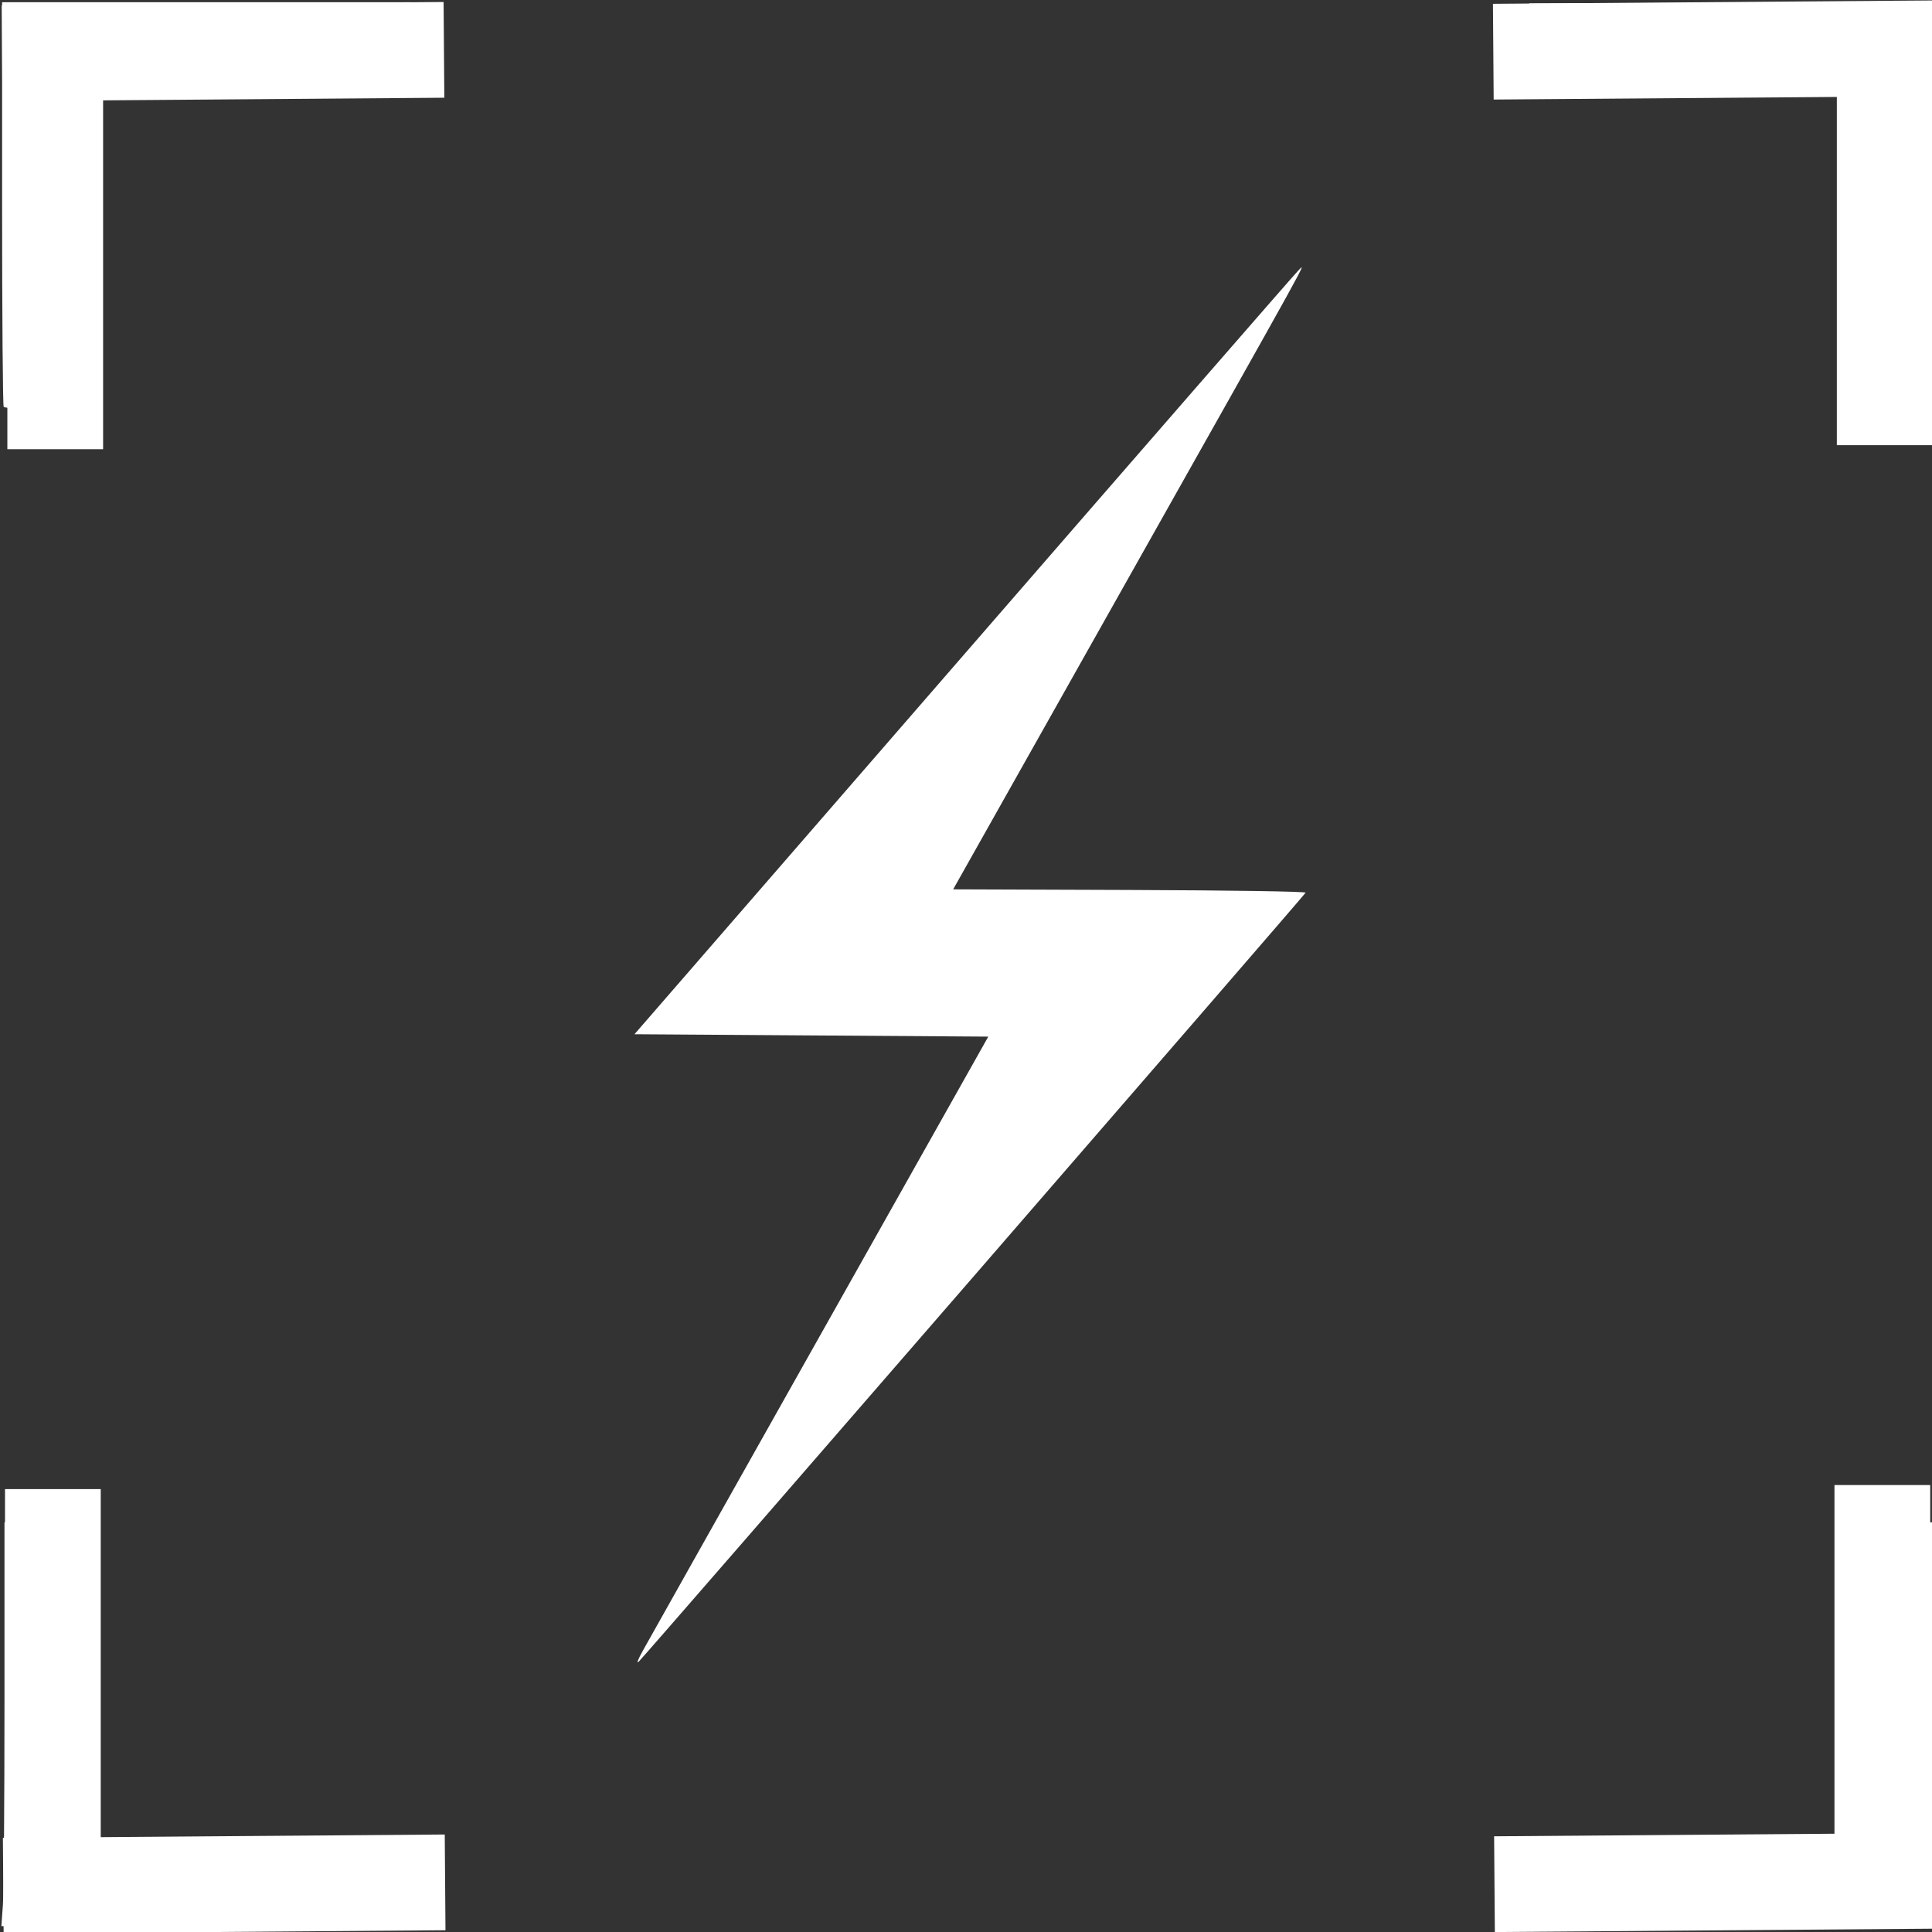
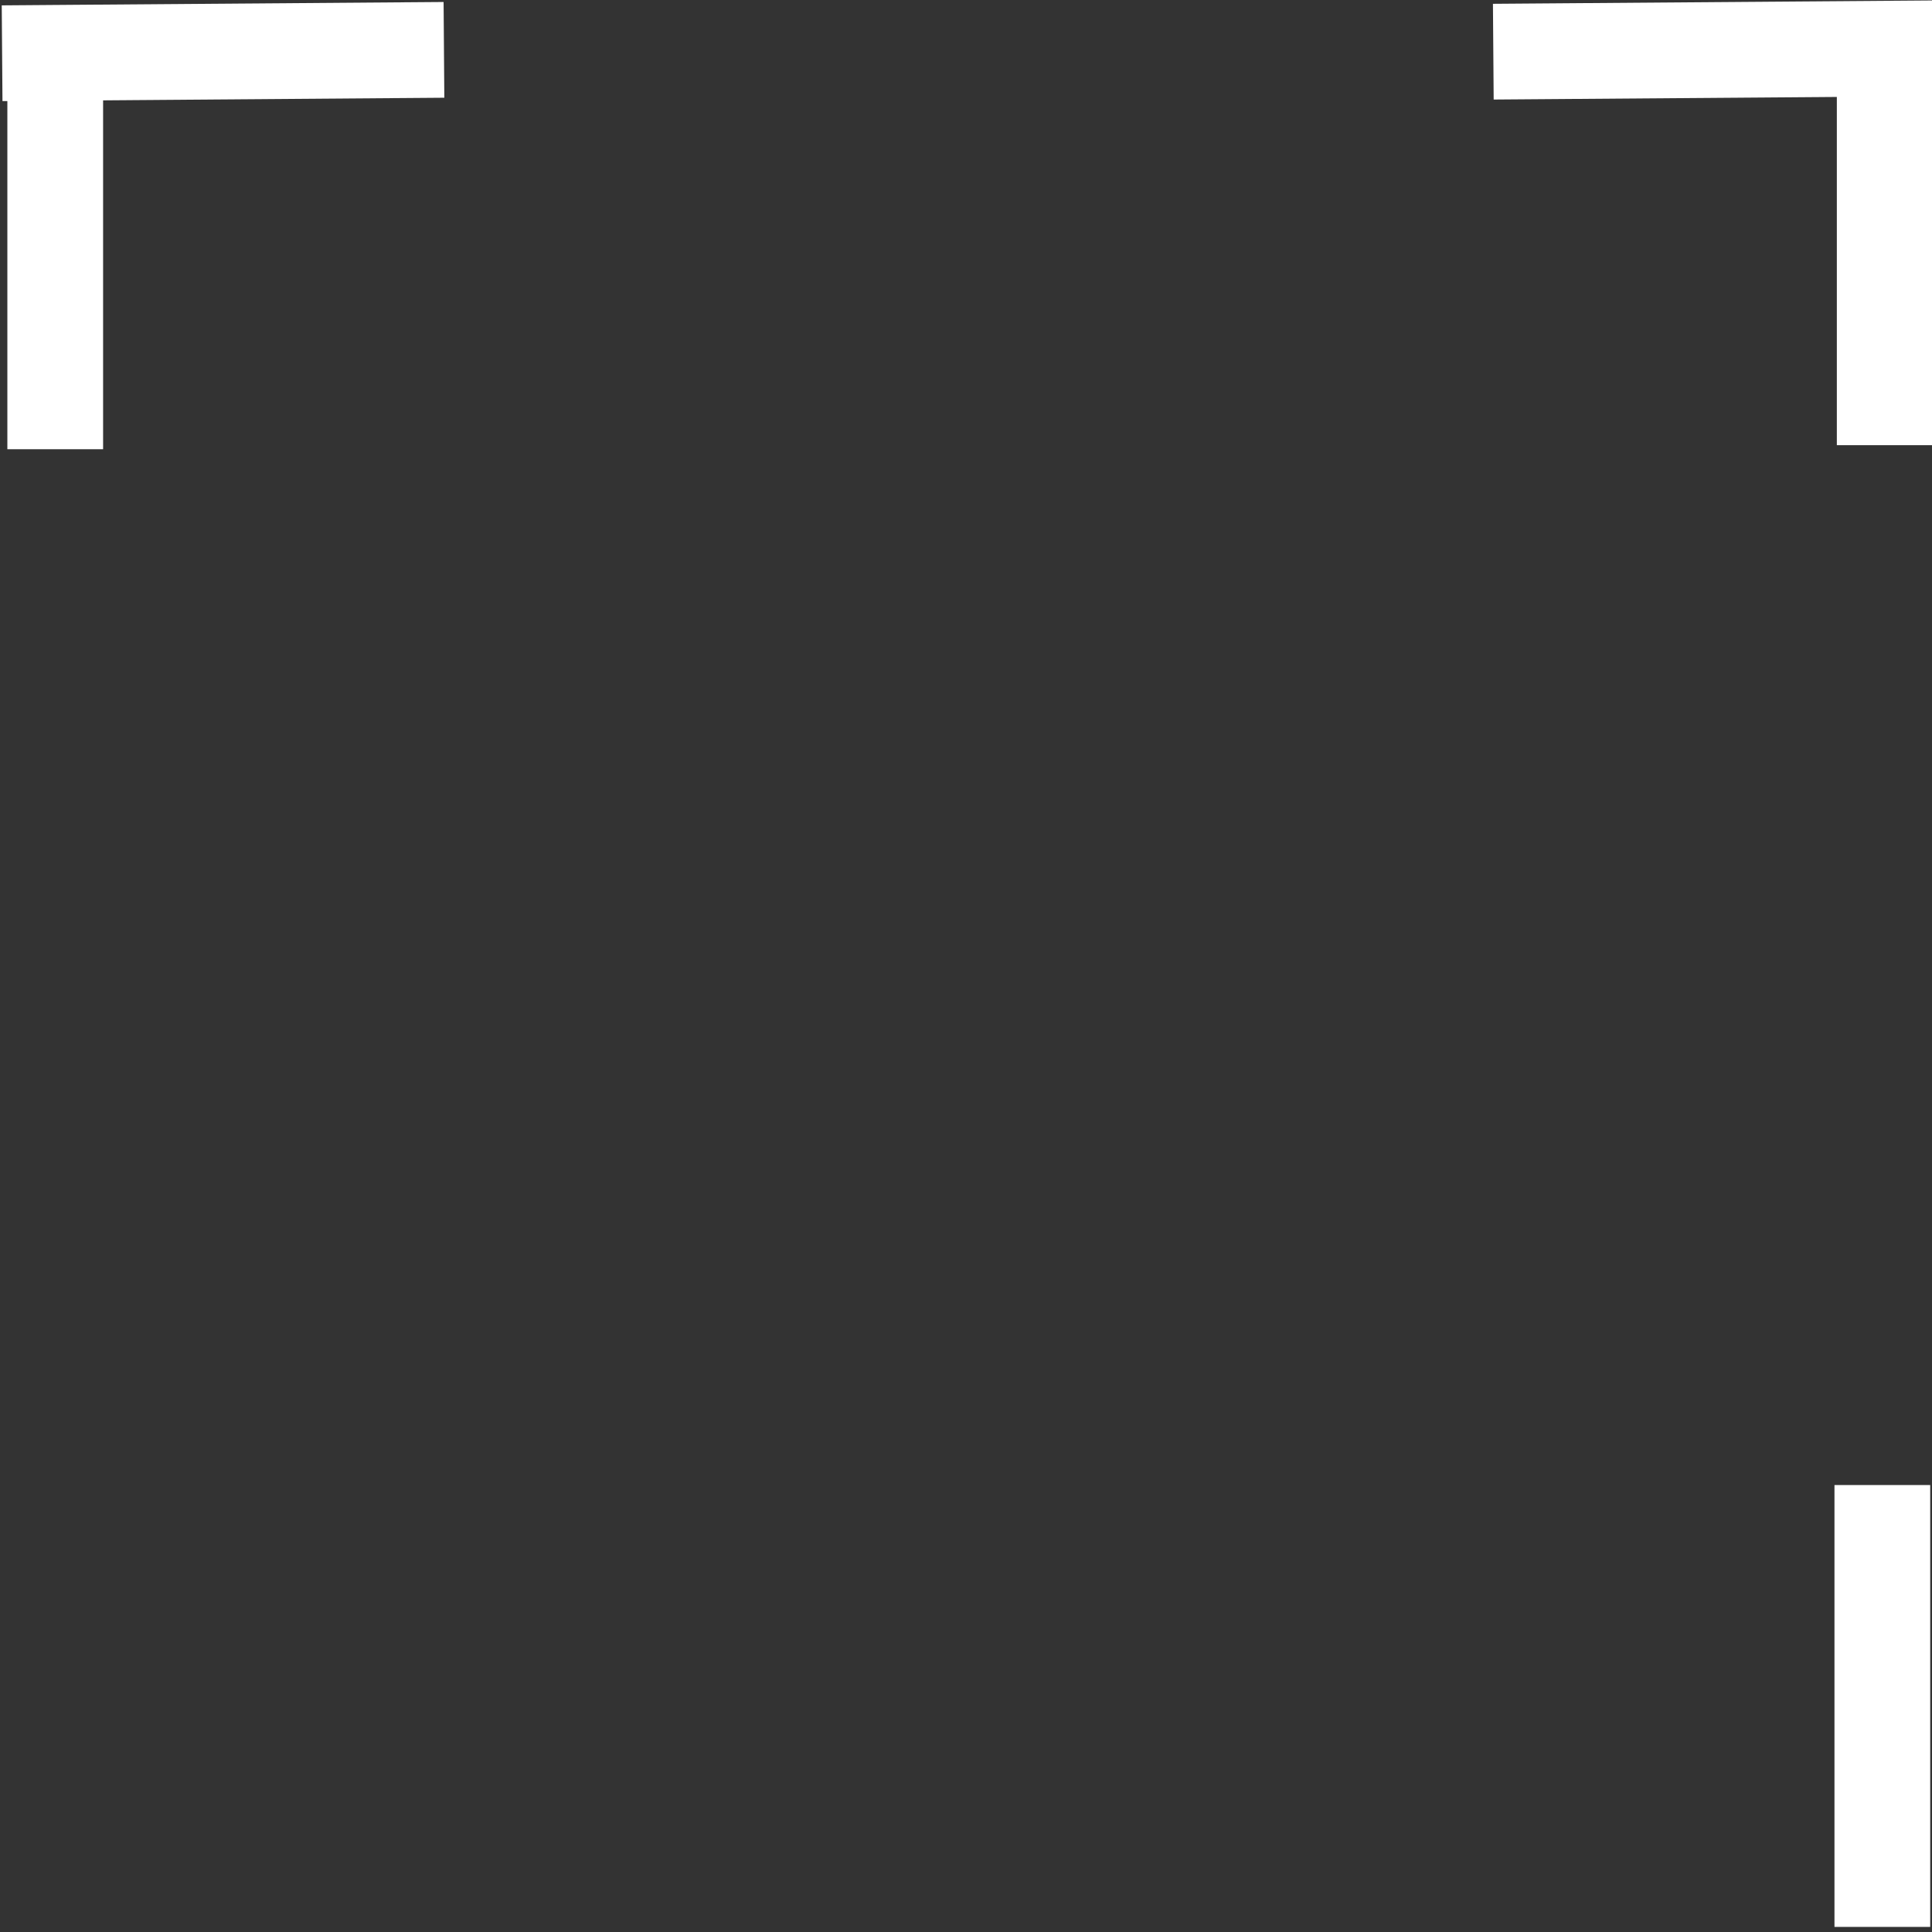
<svg xmlns="http://www.w3.org/2000/svg" xmlns:ns1="http://sodipodi.sourceforge.net/DTD/sodipodi-0.dtd" xmlns:ns2="http://www.inkscape.org/namespaces/inkscape" xmlns:xlink="http://www.w3.org/1999/xlink" width="110mm" height="110mm" viewBox="0 0 110 110" version="1.1" id="svg1" xml:space="preserve" ns1:docname="favicon-dark.svg" ns2:version="1.3.2 (091e20e, 2023-11-25)">
  <rect x="0" y="0" width="110" height="110" fill="#333333" stroke="none" />
  <ns1:namedview id="namedview1" pagecolor="#505050" bordercolor="#eeeeee" borderopacity="1" ns2:showpageshadow="0" ns2:pageopacity="0" ns2:pagecheckerboard="0" ns2:deskcolor="#505050" ns2:document-units="mm" ns2:zoom="0.63101916" ns2:cx="68.9361" ns2:cy="104.5927" ns2:window-width="1248" ns2:window-height="715" ns2:window-x="322" ns2:window-y="25" ns2:window-maximized="0" ns2:current-layer="svg1" showguides="false" />
  <defs id="defs1">
    <linearGradient id="swatch28">
      <stop style="stop-color:#ffffff;stop-opacity:1;" offset="0" id="stop28" />
    </linearGradient>
    <linearGradient id="swatch27">
      <stop style="stop-color:#000000;stop-opacity:1;" offset="0" id="stop27" />
    </linearGradient>
    <color-profile name="AAA" xlink:href="file:///Library/ColorSync/Profiles/Displays/AAA-0427A1AA-879A-4406-9CFD-362E8B19A526.icc" id="color-profile2" />
    <clipPath clipPathUnits="userSpaceOnUse" id="clipath_lpe_path-effect83-3-9-3-0-6-7-0-7-2-99">
      <path d="m -851.319,-278.715 -1.215,-2.417 10.367,-4.477 -0.003,1.639 c 0,0.27 -0.015,0.547 -0.045,0.83 -0.029,0.283 -0.072,0.573 -0.13,0.823 -0.058,0.273 -0.145,0.515 -0.245,0.717 -0.101,0.203 -0.216,0.321 -0.36,0.384 l -5.34,2.34 -0.013,1.469 5.249,-2.312 -0.01,4.114 -5.275,2.359 -0.05,5.681 -3.085,1.408 z m 15.28,-0.029 c -0.255,0.114 -0.51,0.183 -0.738,0.148 -0.228,-0.011 -0.442,-0.098 -0.614,-0.248 -0.172,-0.15 -0.315,-0.359 -0.415,-0.631 -0.1,-0.273 -0.144,-0.638 -0.145,-1.045 l -0.015,-4.313 c 0,-0.402 0.04,-0.778 0.137,-1.133 0.098,-0.355 0.237,-0.705 0.406,-1 0.168,-0.296 0.378,-0.542 0.602,-0.773 0.224,-0.207 0.476,-0.383 0.728,-0.492 l 7.431,-3.209 0.023,1.593 c 0.004,0.262 -0.006,0.531 -0.029,0.806 -0.024,0.275 -0.061,0.556 -0.113,0.799 -0.051,0.265 -0.131,0.499 -0.225,0.695 -0.094,0.196 -0.203,0.31 -0.341,0.37 l -5.698,2.497 0.01,1.429 4.602,-2.027 c 0.249,-0.11 0.484,-0.147 0.707,-0.134 0.223,0.035 0.432,0.099 0.6,0.247 0.169,0.148 0.311,0.374 0.412,0.642 0.101,0.267 0.161,0.597 0.167,0.997 l 0.062,4.259 c 0.006,0.404 -0.044,0.811 -0.137,1.169 -0.093,0.359 -0.228,0.692 -0.392,0.993 -0.164,0.302 -0.371,0.578 -0.593,0.792 -0.221,0.237 -0.458,0.391 -0.71,0.506 l -7.608,3.47 -0.014,-4.123 6.553,-2.945 -0.015,-1.414 z" id="path121-7" style="font-weight:bold;font-size:69.333px;line-height:0;font-family:'Supercharge Straight';-inkscape-font-specification:'Supercharge Straight Bold';letter-spacing:14.94px;word-spacing:1.01px;white-space:pre;display:none;fill:#545454;fill-opacity:1;fill-rule:evenodd;stroke:#ff0000;stroke-width:0.83;stroke-dashoffset:447.771;stroke-opacity:0" aria-label="FS" />
-       <path id="lpe_path-effect83-3-9-3-0-6-7-0-7-2-0" style="font-weight:bold;font-size:69.333px;line-height:0;font-family:'Supercharge Straight';-inkscape-font-specification:'Supercharge Straight Bold';letter-spacing:14.94px;word-spacing:1.01px;white-space:pre;fill:#545454;fill-opacity:1;fill-rule:evenodd;stroke:#ff0000;stroke-width:0.83;stroke-dashoffset:447.771;stroke-opacity:0" class="powerclip" d="m -862.763,-338.103 h 55.971 v 85.226 h -55.971 z m 11.444,59.388 -0.154,12.56 3.085,-1.408 0.05,-5.681 5.275,-2.359 0.01,-4.114 -5.249,2.312 0.013,-1.469 5.34,-2.34 c 0.144,-0.062 0.259,-0.181 0.36,-0.384 0.101,-0.202 0.188,-0.444 0.245,-0.717 0.058,-0.251 0.101,-0.54 0.13,-0.823 0.029,-0.283 0.045,-0.559 0.045,-0.83 l 0.003,-1.639 -10.367,4.477 z m 15.28,-0.029 4.64,-2.074 0.015,1.414 -6.553,2.945 0.014,4.123 7.608,-3.47 c 0.252,-0.115 0.489,-0.268 0.71,-0.506 0.222,-0.215 0.428,-0.49 0.593,-0.792 0.164,-0.301 0.299,-0.634 0.392,-0.993 0.093,-0.359 0.143,-0.766 0.137,-1.169 l -0.062,-4.259 c -0.006,-0.4 -0.066,-0.73 -0.167,-0.997 -0.102,-0.268 -0.243,-0.494 -0.412,-0.642 -0.168,-0.148 -0.377,-0.212 -0.6,-0.247 -0.223,-0.013 -0.458,0.024 -0.707,0.134 l -4.602,2.027 -0.01,-1.429 5.698,-2.497 c 0.137,-0.06 0.246,-0.174 0.341,-0.37 0.094,-0.196 0.174,-0.43 0.225,-0.695 0.052,-0.243 0.089,-0.524 0.113,-0.799 0.023,-0.275 0.033,-0.543 0.029,-0.806 l -0.023,-1.593 -7.431,3.209 c -0.252,0.109 -0.504,0.284 -0.728,0.492 -0.224,0.231 -0.434,0.477 -0.602,0.773 -0.168,0.295 -0.308,0.645 -0.406,1 -0.098,0.355 -0.137,0.731 -0.137,1.133 l 0.015,4.313 c 0.002,0.407 0.045,0.772 0.145,1.045 0.101,0.273 0.244,0.481 0.415,0.631 0.172,0.151 0.386,0.237 0.614,0.248 0.228,0.035 0.483,-0.035 0.738,-0.148 z" />
    </clipPath>
    <clipPath clipPathUnits="userSpaceOnUse" id="clipath_lpe_path-effect83-3-9-3-0-6-7-0-7-2-9-8">
      <path d="m -851.319,-278.715 -1.215,-2.417 10.367,-4.477 -0.003,1.639 c 0,0.27 -0.015,0.547 -0.045,0.83 -0.029,0.283 -0.072,0.573 -0.13,0.823 -0.058,0.273 -0.145,0.515 -0.245,0.717 -0.101,0.203 -0.216,0.321 -0.36,0.384 l -5.34,2.34 -0.013,1.469 5.249,-2.312 -0.01,4.114 -5.275,2.359 -0.05,5.681 -3.085,1.408 z m 15.28,-0.029 c -0.255,0.114 -0.51,0.183 -0.738,0.148 -0.228,-0.011 -0.442,-0.098 -0.614,-0.248 -0.172,-0.15 -0.315,-0.359 -0.415,-0.631 -0.1,-0.273 -0.144,-0.638 -0.145,-1.045 l -0.015,-4.313 c 0,-0.402 0.04,-0.778 0.137,-1.133 0.098,-0.355 0.237,-0.705 0.406,-1 0.168,-0.296 0.378,-0.542 0.602,-0.773 0.224,-0.207 0.476,-0.383 0.728,-0.492 l 7.431,-3.209 0.023,1.593 c 0.004,0.262 -0.006,0.531 -0.029,0.806 -0.024,0.275 -0.061,0.556 -0.113,0.799 -0.051,0.265 -0.131,0.499 -0.225,0.695 -0.094,0.196 -0.203,0.31 -0.341,0.37 l -5.698,2.497 0.01,1.429 4.602,-2.027 c 0.249,-0.11 0.484,-0.147 0.707,-0.134 0.223,0.035 0.432,0.099 0.6,0.247 0.169,0.148 0.311,0.374 0.412,0.642 0.101,0.267 0.161,0.597 0.167,0.997 l 0.062,4.259 c 0.006,0.404 -0.044,0.811 -0.137,1.169 -0.093,0.359 -0.228,0.692 -0.392,0.993 -0.164,0.302 -0.371,0.578 -0.593,0.792 -0.221,0.237 -0.458,0.391 -0.71,0.506 l -7.608,3.47 -0.014,-4.123 6.553,-2.945 -0.015,-1.414 z" id="path4" style="font-weight:bold;font-size:69.333px;line-height:0;font-family:'Supercharge Straight';-inkscape-font-specification:'Supercharge Straight Bold';letter-spacing:14.94px;word-spacing:1.01px;white-space:pre;display:none;fill:#545454;fill-opacity:1;fill-rule:evenodd;stroke:#ff0000;stroke-width:0.83;stroke-dashoffset:447.771;stroke-opacity:0" aria-label="FS" />
      <path id="lpe_path-effect83-3-9-3-0-6-7-0-7-2-9-8" style="font-weight:bold;font-size:69.333px;line-height:0;font-family:'Supercharge Straight';-inkscape-font-specification:'Supercharge Straight Bold';letter-spacing:14.94px;word-spacing:1.01px;white-space:pre;fill:#545454;fill-opacity:1;fill-rule:evenodd;stroke:#ff0000;stroke-width:0.83;stroke-dashoffset:447.771;stroke-opacity:0" class="powerclip" d="m -862.763,-338.103 h 55.971 v 85.226 h -55.971 z m 11.444,59.388 -0.154,12.56 3.085,-1.408 0.05,-5.681 5.275,-2.359 0.01,-4.114 -5.249,2.312 0.013,-1.469 5.34,-2.34 c 0.144,-0.062 0.259,-0.181 0.36,-0.384 0.101,-0.202 0.188,-0.444 0.245,-0.717 0.058,-0.251 0.101,-0.54 0.13,-0.823 0.029,-0.283 0.045,-0.559 0.045,-0.83 l 0.003,-1.639 -10.367,4.477 z m 15.28,-0.029 4.64,-2.074 0.015,1.414 -6.553,2.945 0.014,4.123 7.608,-3.47 c 0.252,-0.115 0.489,-0.268 0.71,-0.506 0.222,-0.215 0.428,-0.49 0.593,-0.792 0.164,-0.301 0.299,-0.634 0.392,-0.993 0.093,-0.359 0.143,-0.766 0.137,-1.169 l -0.062,-4.259 c -0.006,-0.4 -0.066,-0.73 -0.167,-0.997 -0.102,-0.268 -0.243,-0.494 -0.412,-0.642 -0.168,-0.148 -0.377,-0.212 -0.6,-0.247 -0.223,-0.013 -0.458,0.024 -0.707,0.134 l -4.602,2.027 -0.01,-1.429 5.698,-2.497 c 0.137,-0.06 0.246,-0.174 0.341,-0.37 0.094,-0.196 0.174,-0.43 0.225,-0.695 0.052,-0.243 0.089,-0.524 0.113,-0.799 0.023,-0.275 0.033,-0.543 0.029,-0.806 l -0.023,-1.593 -7.431,3.209 c -0.252,0.109 -0.504,0.284 -0.728,0.492 -0.224,0.231 -0.434,0.477 -0.602,0.773 -0.168,0.295 -0.308,0.645 -0.406,1 -0.098,0.355 -0.137,0.731 -0.137,1.133 l 0.015,4.313 c 0.002,0.407 0.045,0.772 0.145,1.045 0.101,0.273 0.244,0.481 0.415,0.631 0.172,0.151 0.386,0.237 0.614,0.248 0.228,0.035 0.483,-0.035 0.738,-0.148 z" />
    </clipPath>
  </defs>
-   <path style="fill:#ffffff;stroke-width:1.55;fill-opacity:1" d="m 0.167,108.428 c 0.049,-0.681 0.088,-5.854 0.088,-11.495 V 86.676 H 1.003 1.751 V 97.36 108.043 H 12.56 23.37 v 0.811 0.811 H 11.724 0.078 Z m 86.865,0.46 0.041,-0.778 10.776,-0.035 10.776,-0.035 V 97.359 86.676 h 0.816 0.816 V 98.171 109.666 H 98.624 86.991 Z M 36.604,93.979 c 0.267,-0.483 4.801,-8.547 10.076,-17.919 L 56.269,59.021 46.196,58.953 36.124,58.885 54.846,37.316 C 65.143,25.452 73.724,15.594 73.914,15.408 74.36,14.972 75.042,13.739 63.71,33.867 l -9.441,16.769 10.056,0.035 c 5.772,0.02 10.037,0.086 10.011,0.155 -0.046,0.123 -37.469,43.276 -37.951,43.762 -0.165,0.167 -0.082,-0.067 0.218,-0.609 z M 0.21,23.161 C 0.16,23.112 0.119,17.908 0.119,11.599 V 0.126 H 11.745 23.37 V 0.938 1.749 H 12.56 1.751 V 12.5 23.251 H 1.025 c -0.399,0 -0.766,-0.041 -0.816,-0.09 z m 108.505,0 c -0.05,-0.05 -0.091,-4.888 -0.091,-10.751 V 1.749 H 97.808 86.991 l 0.041,-0.778 0.041,-0.778 11.592,-0.035 11.592,-0.035 V 11.688 23.251 h -0.725 c -0.399,0 -0.766,-0.041 -0.816,-0.09 z" id="path1" />
  <rect style="fill:#ffffff;fill-opacity:1;fill-rule:evenodd;stroke-width:1.319;stroke-dashoffset:447.771" id="rect1" width="5.451" height="25.158" x="0.419" y="0.419" />
  <rect style="fill:#ffffff;fill-opacity:1;fill-rule:evenodd;stroke-width:1.319;stroke-dashoffset:447.771" id="rect1-70" width="5.451" height="25.158" x="0.306" y="-25.255" transform="rotate(89.563)" />
  <rect style="fill:#ffffff;fill-opacity:1;fill-rule:evenodd;stroke-width:1.319;stroke-dashoffset:447.771" id="rect1-70-6" width="5.451" height="25.158" x="0.865" y="-110.156" transform="rotate(89.563)" />
-   <rect style="fill:#ffffff;fill-opacity:1;fill-rule:evenodd;stroke-width:1.319;stroke-dashoffset:447.771" id="rect1-70-2" width="5.451" height="25.158" x="104.639" y="-24.525" transform="rotate(89.563)" />
-   <rect style="fill:#ffffff;fill-opacity:1;fill-rule:evenodd;stroke-width:1.319;stroke-dashoffset:447.771" id="rect1-70-6-7" width="5.451" height="25.158" x="105.197" y="-109.427" transform="rotate(89.563)" />
-   <rect style="fill:#ffffff;fill-opacity:1;fill-rule:evenodd;stroke-width:1.319;stroke-dashoffset:447.771" id="rect1-7" width="5.451" height="25.158" x="0.285" y="84.783" />
  <rect style="fill:#ffffff;fill-opacity:1;fill-rule:evenodd;stroke-width:1.319;stroke-dashoffset:447.771" id="rect1-0" width="5.451" height="25.158" x="104.582" y="0.189" />
  <rect style="fill:#ffffff;fill-opacity:1;fill-rule:evenodd;stroke-width:1.319;stroke-dashoffset:447.771" id="rect1-7-2" width="5.451" height="25.158" x="104.447" y="84.552" />
</svg>